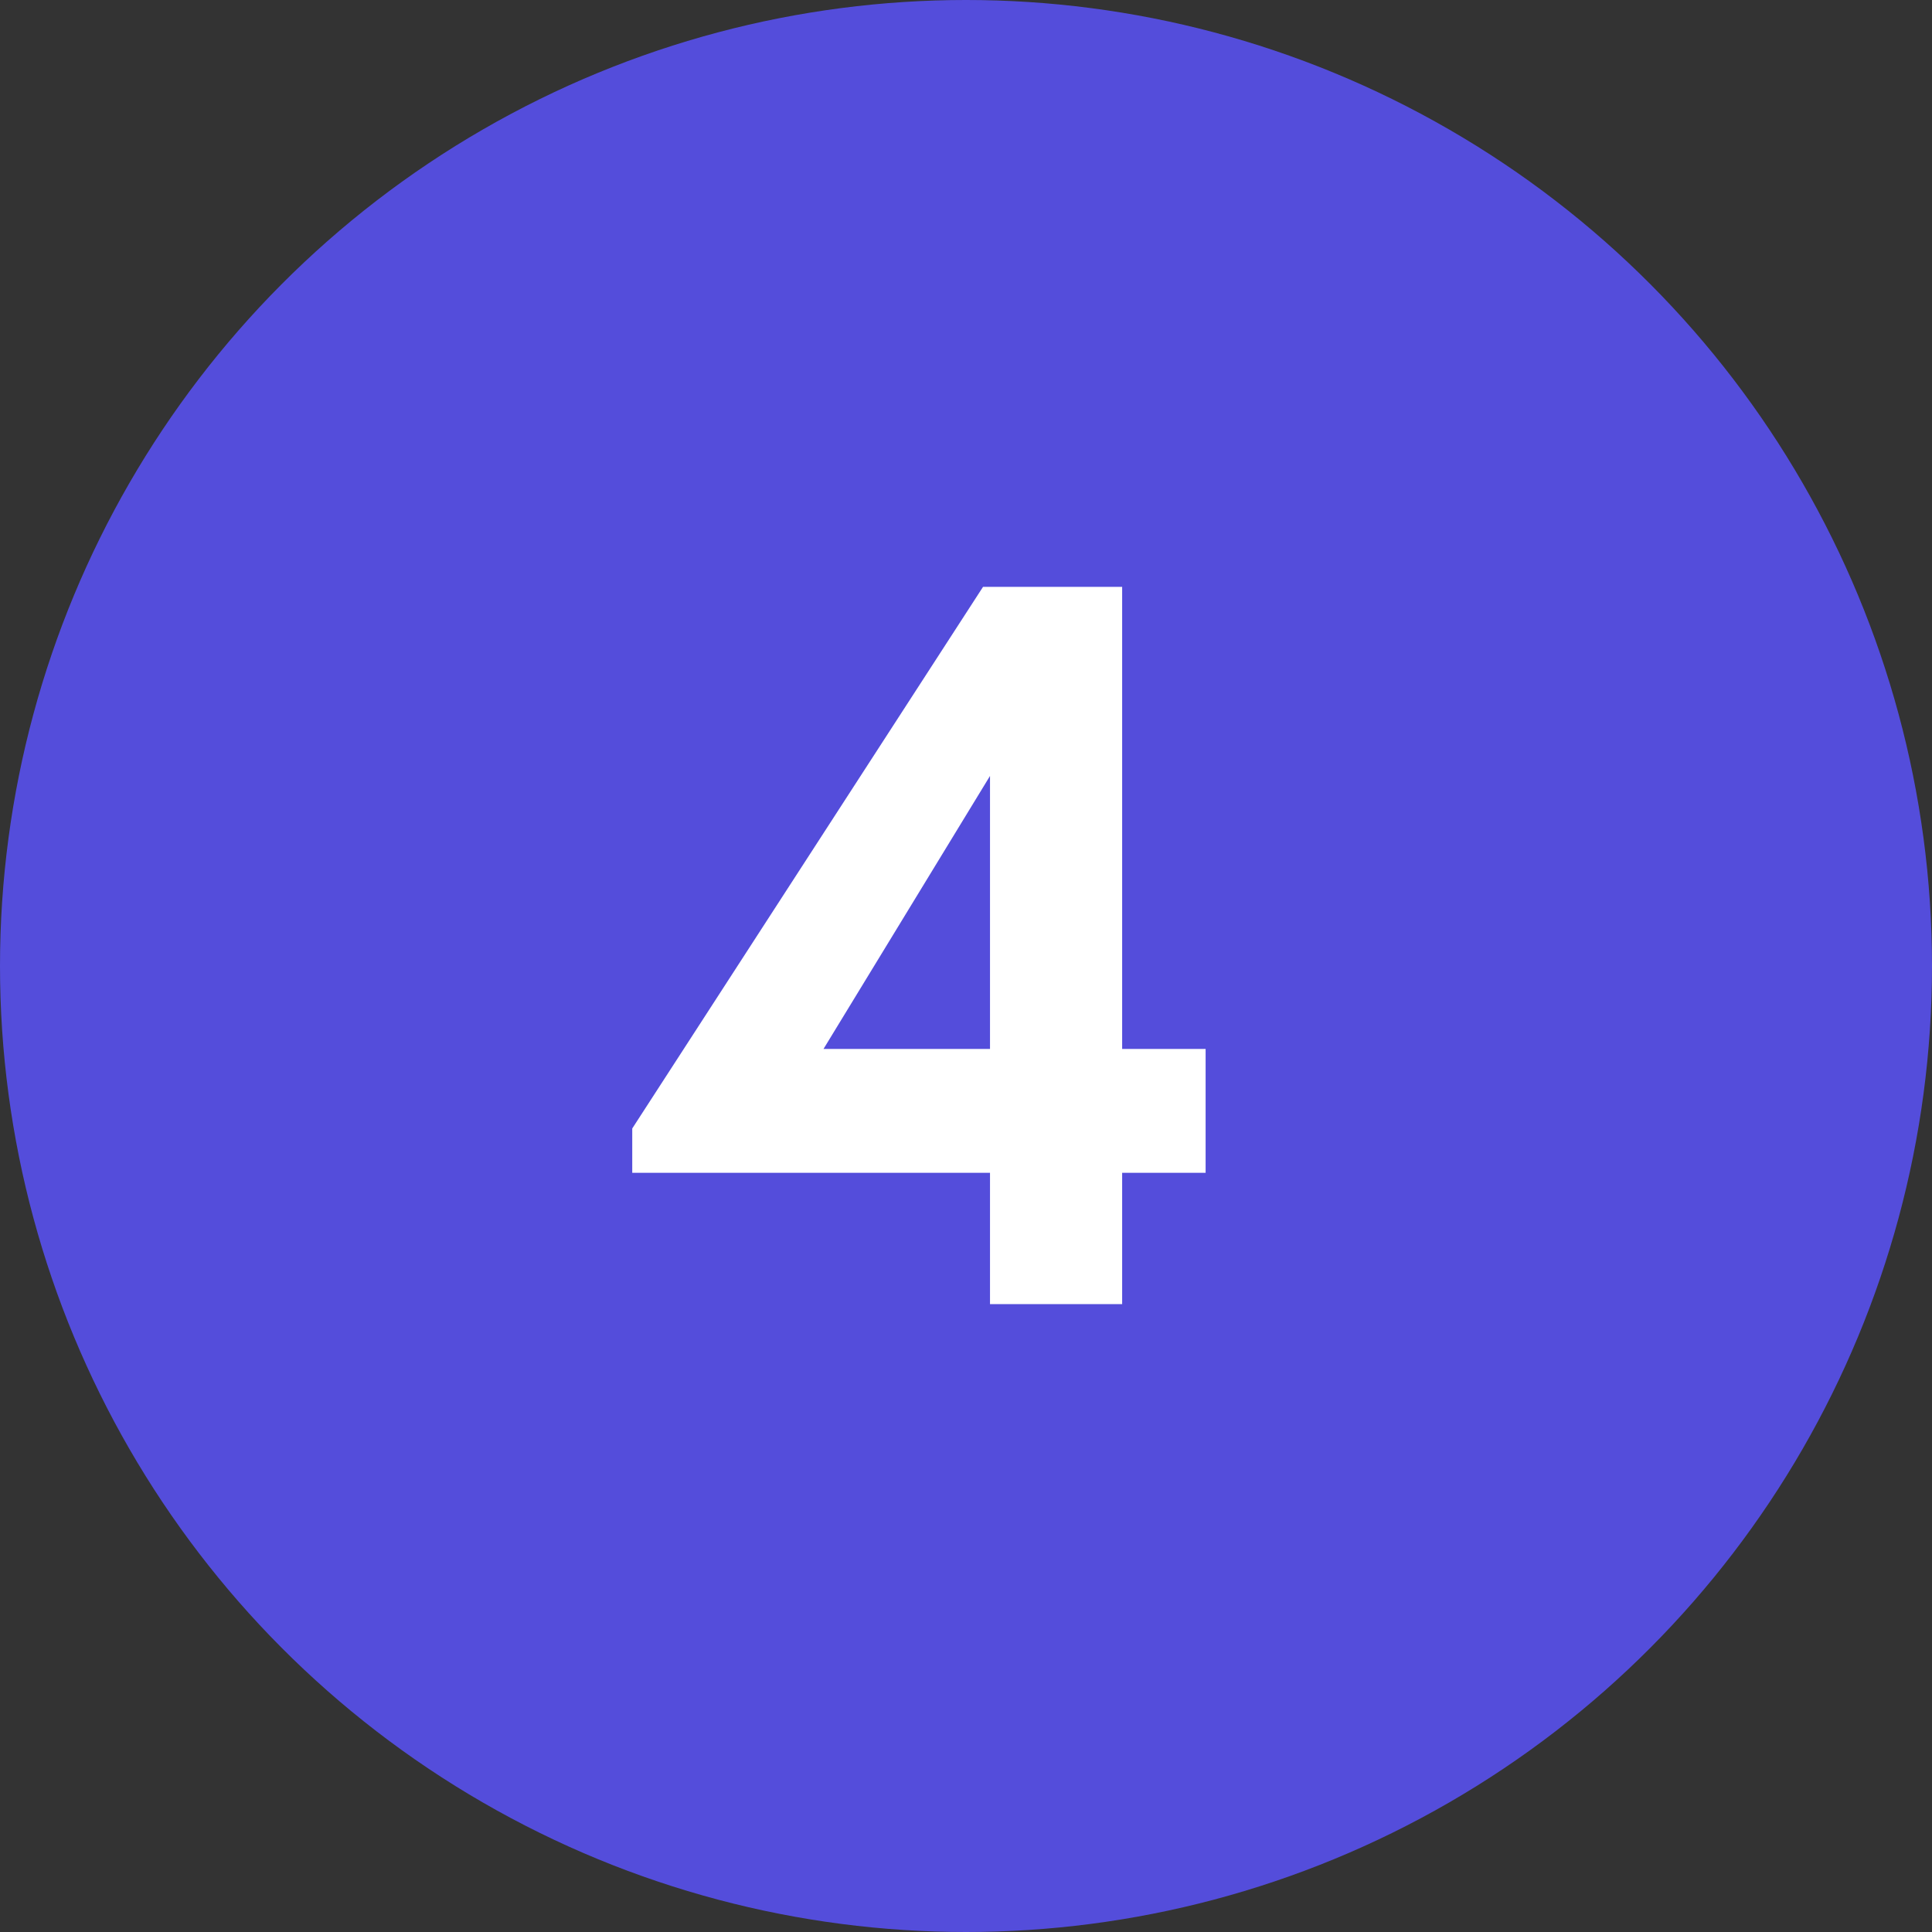
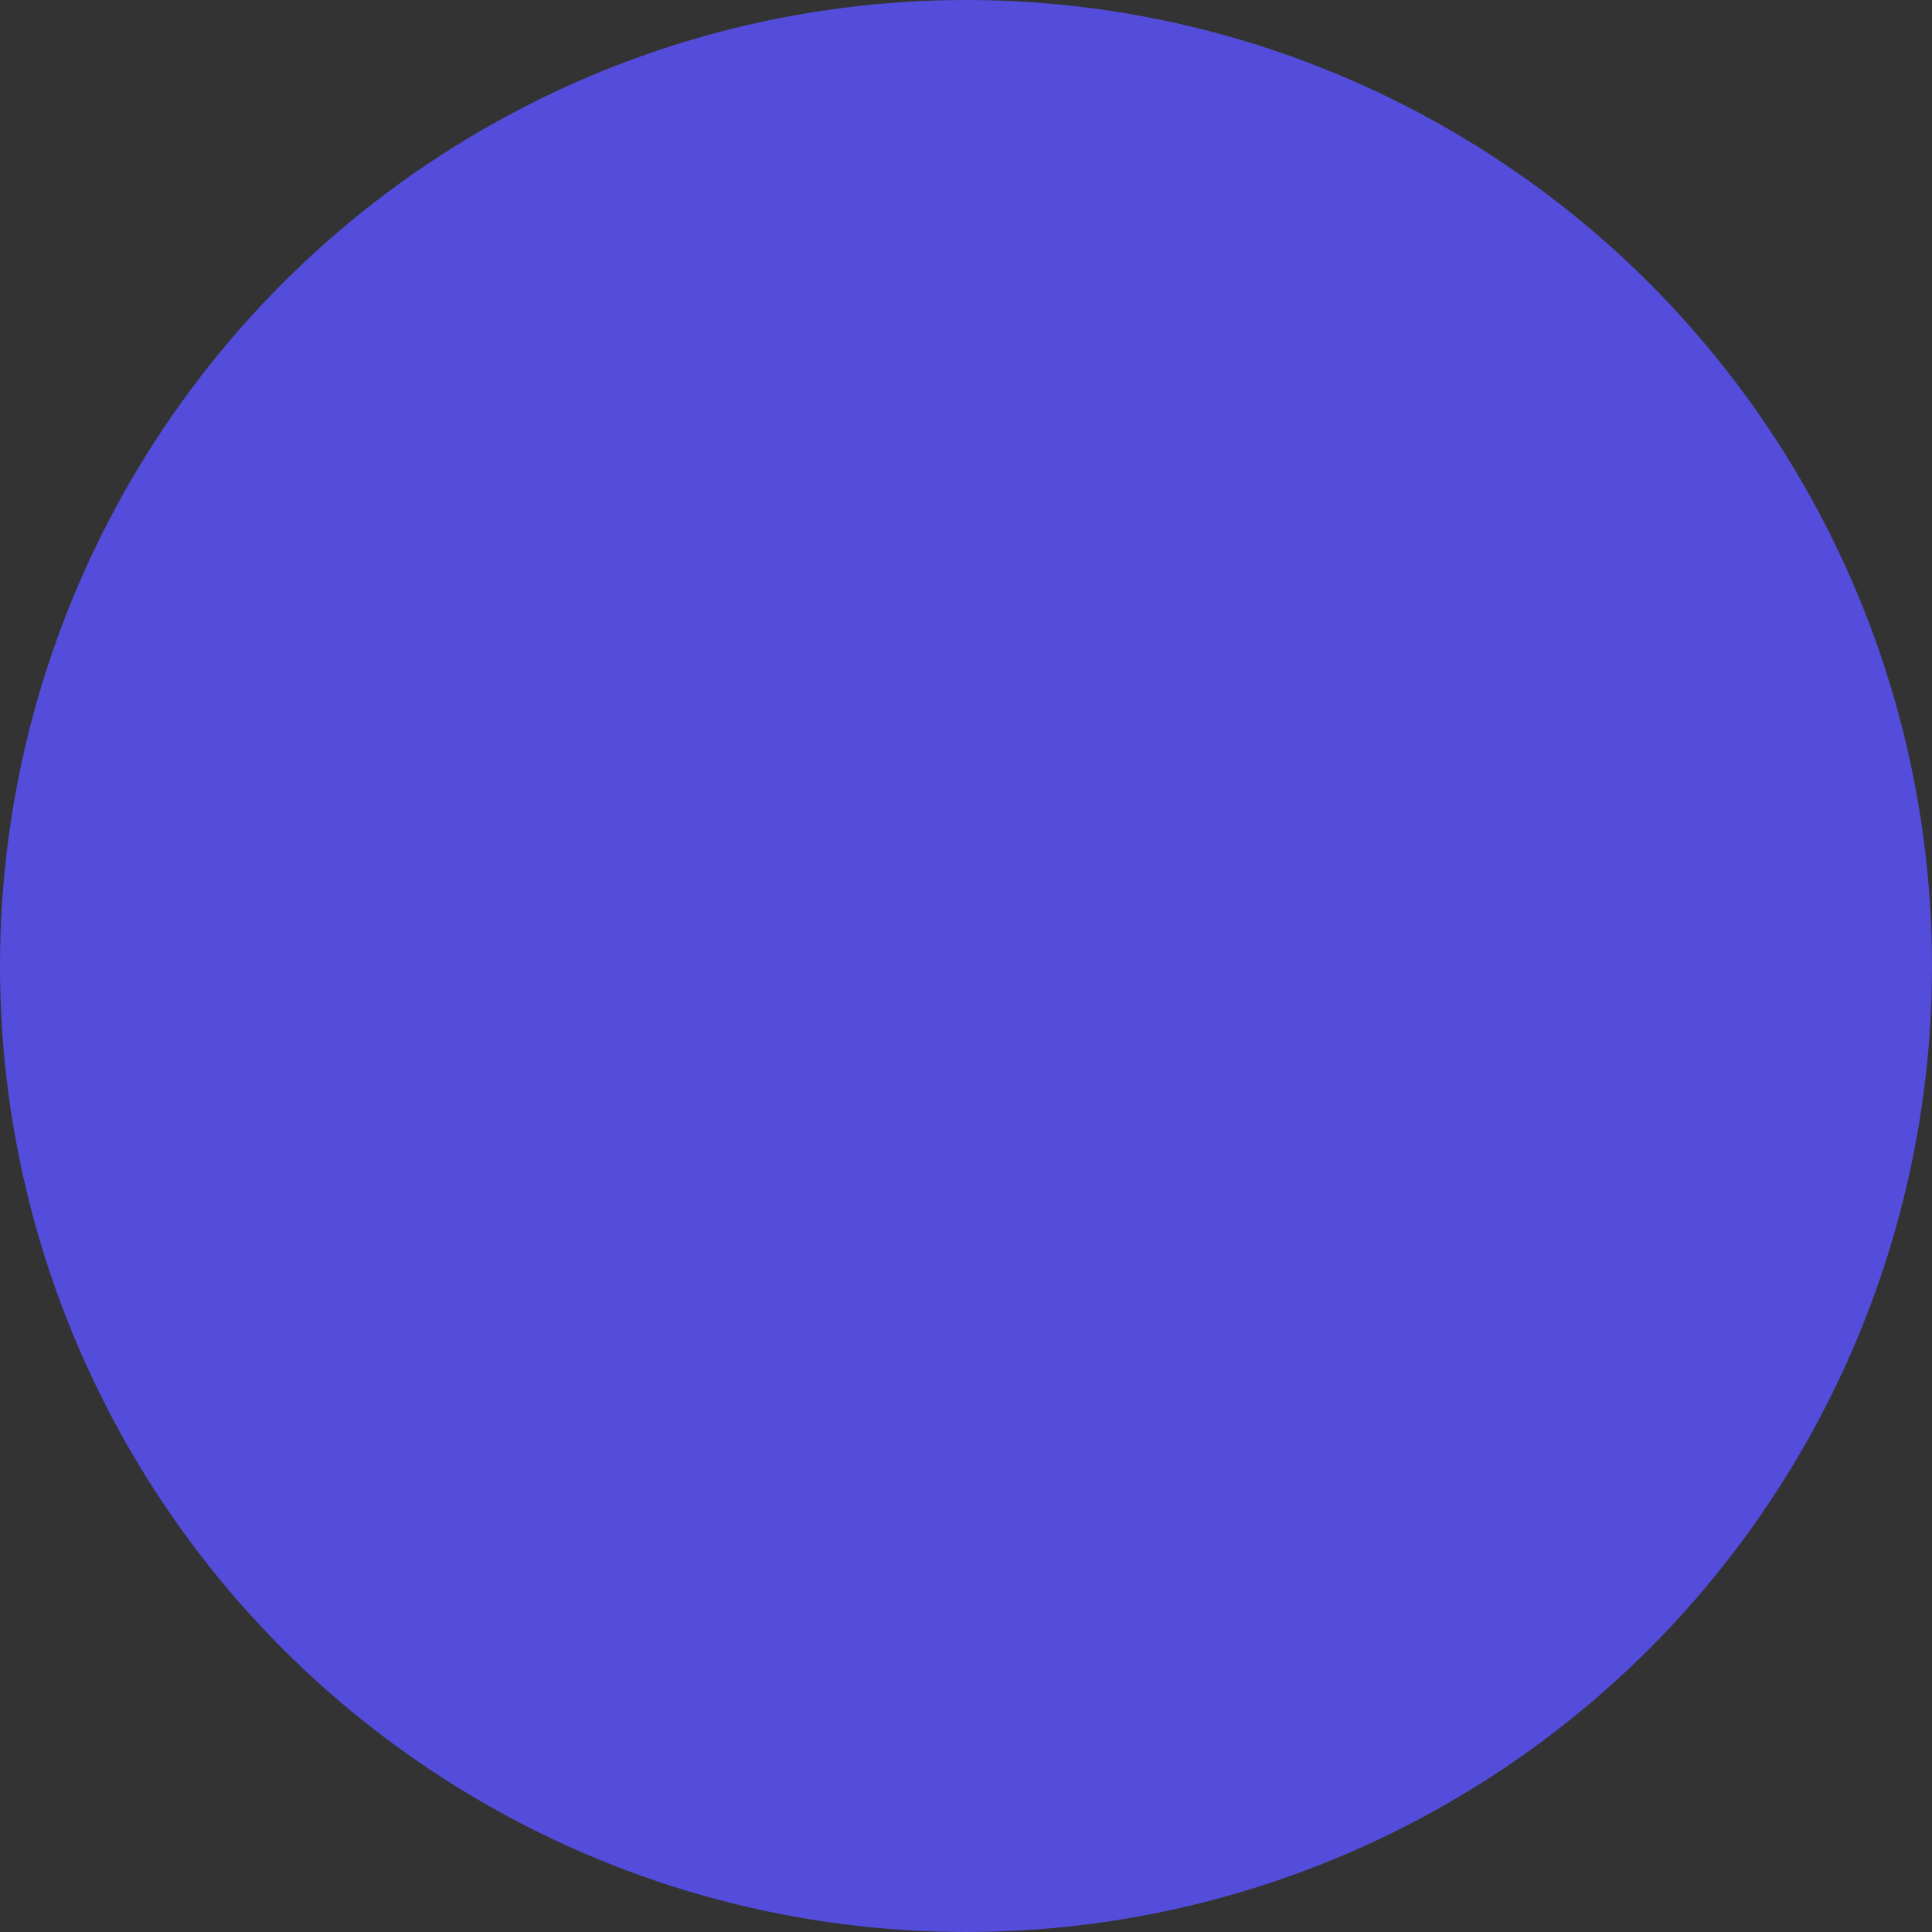
<svg xmlns="http://www.w3.org/2000/svg" width="40" height="40" viewBox="0 0 40 40" fill="none">
  <rect x="0" y="0" width="40" height="40" fill="#333333" stroke="none" />
  <circle cx="20" cy="20" r="20" fill="#544DDB" />
-   <path d="M20.497 27V24.282H13.09V23.364L20.353 12.15H23.233V21.717H24.961V24.282H23.233V27H20.497ZM17.05 21.717H20.497V16.065L17.05 21.717Z" fill="white" />
</svg>